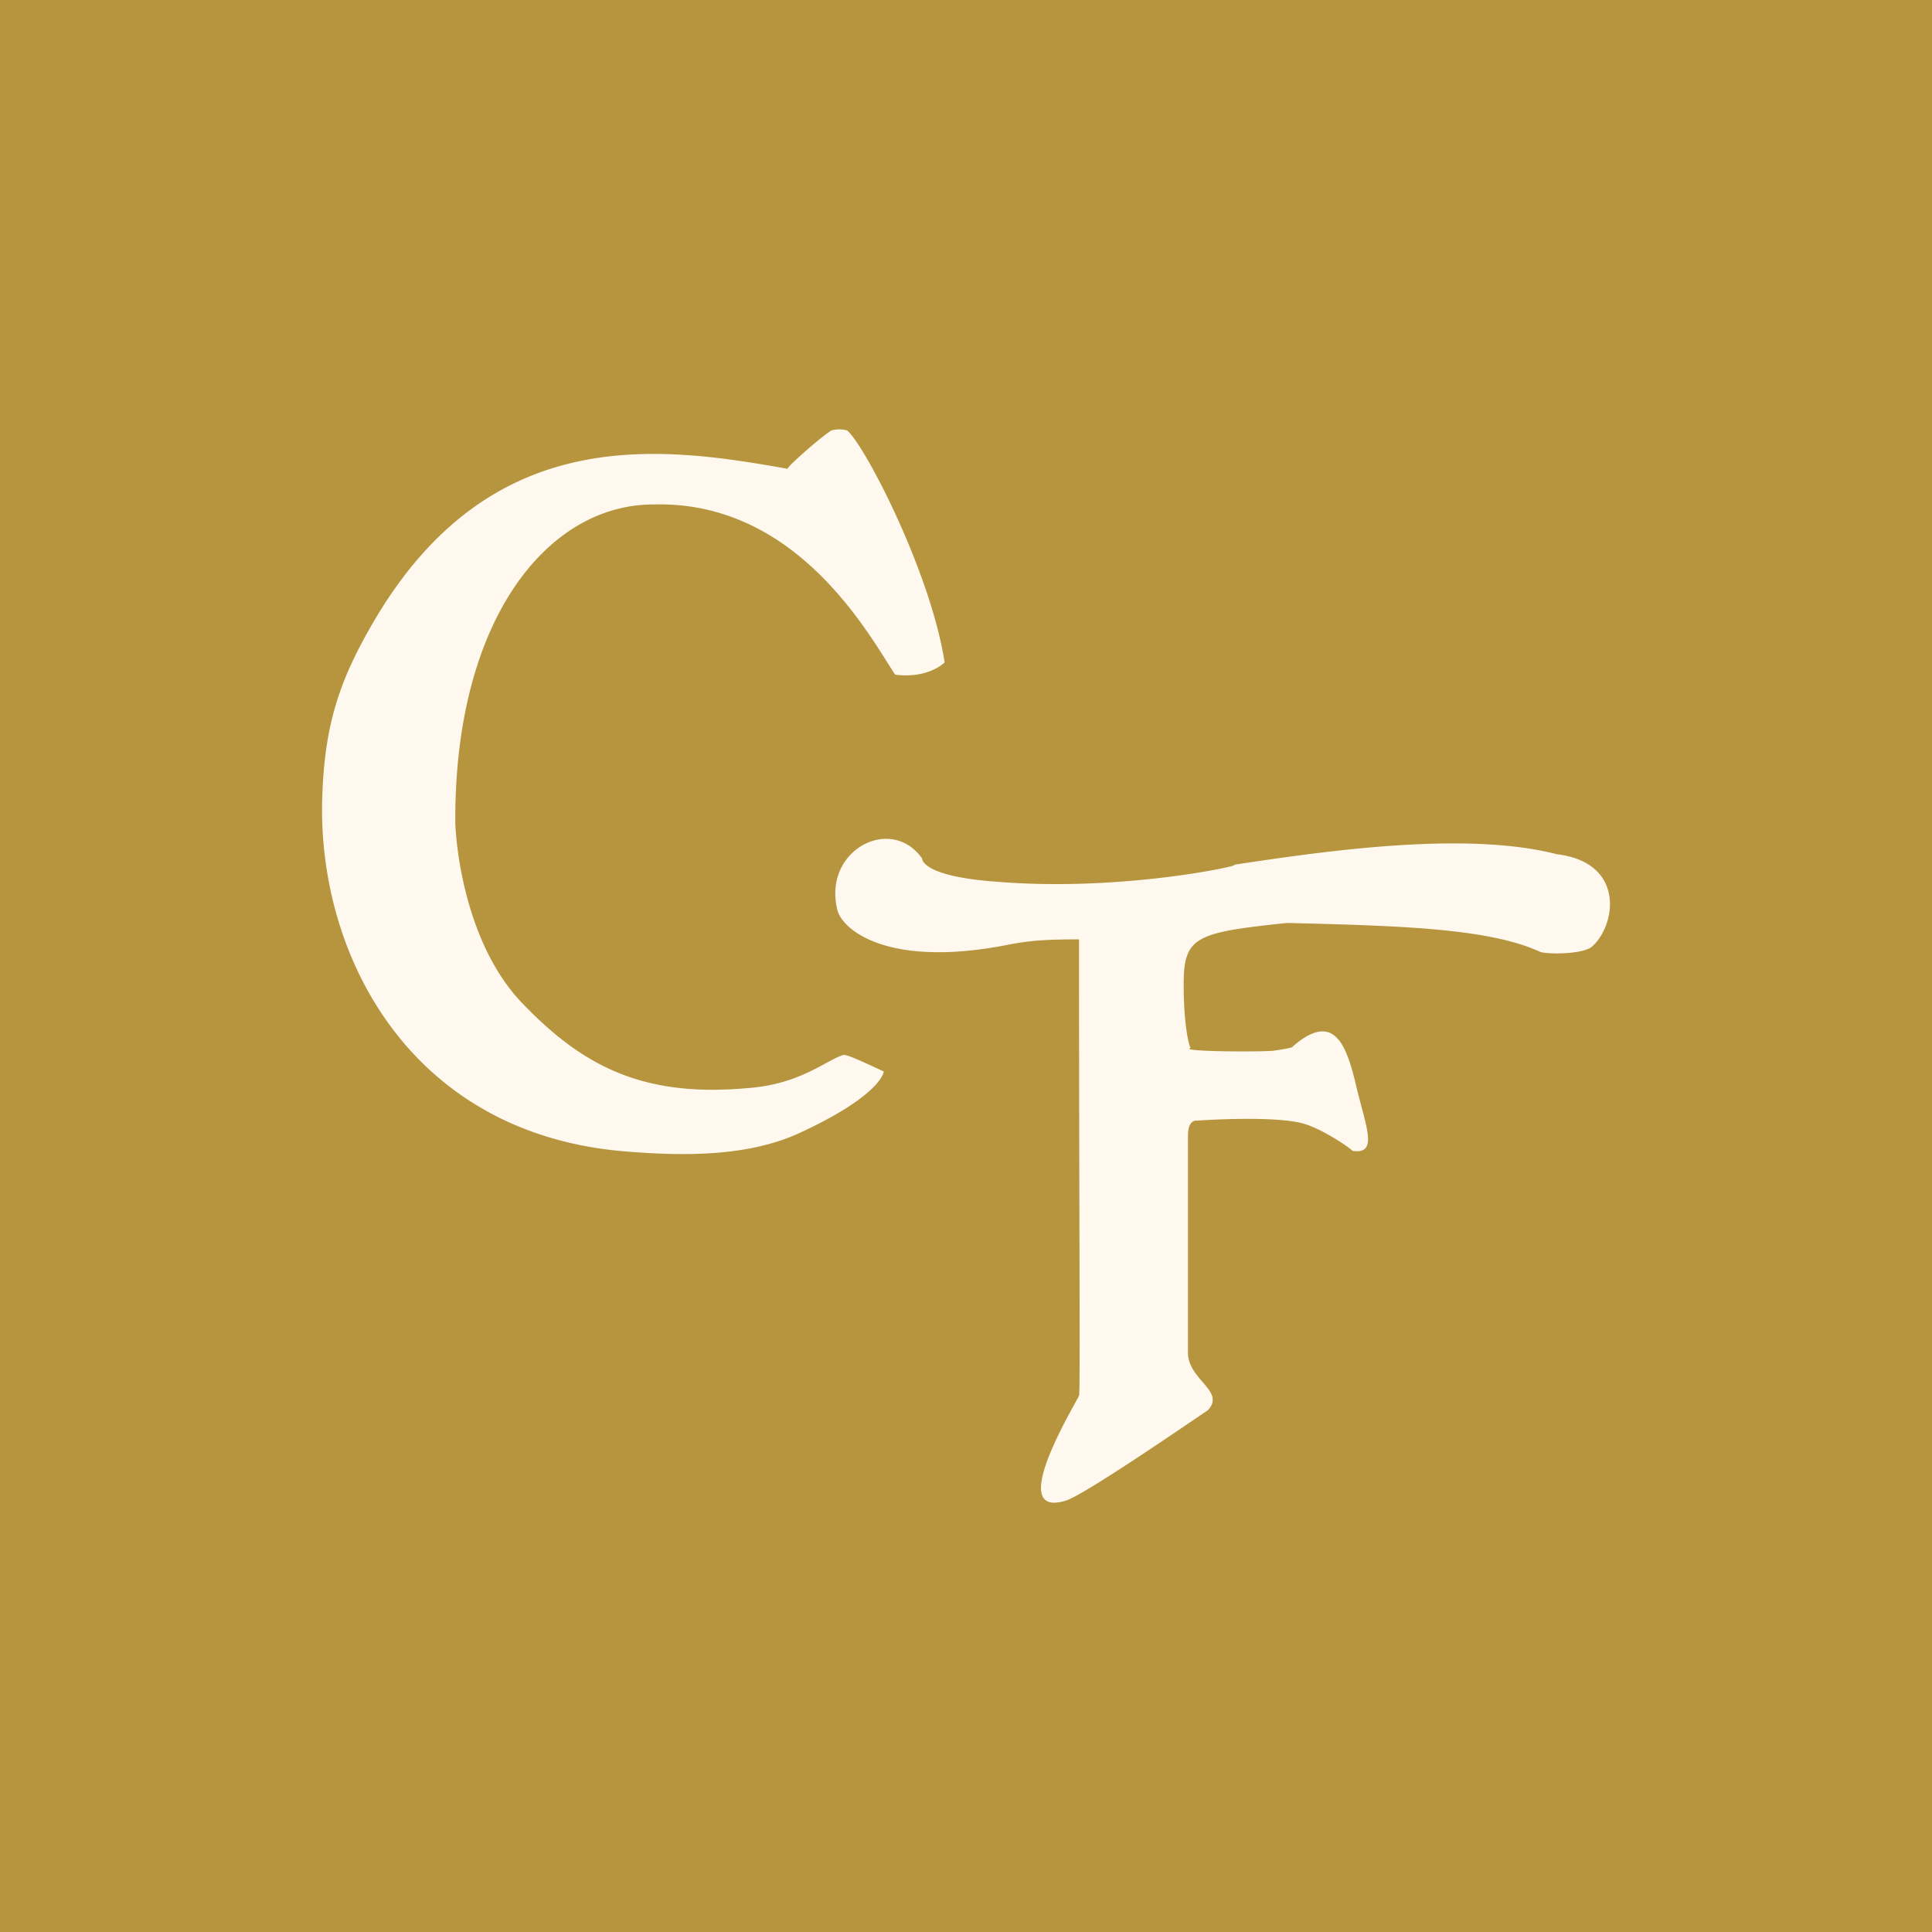
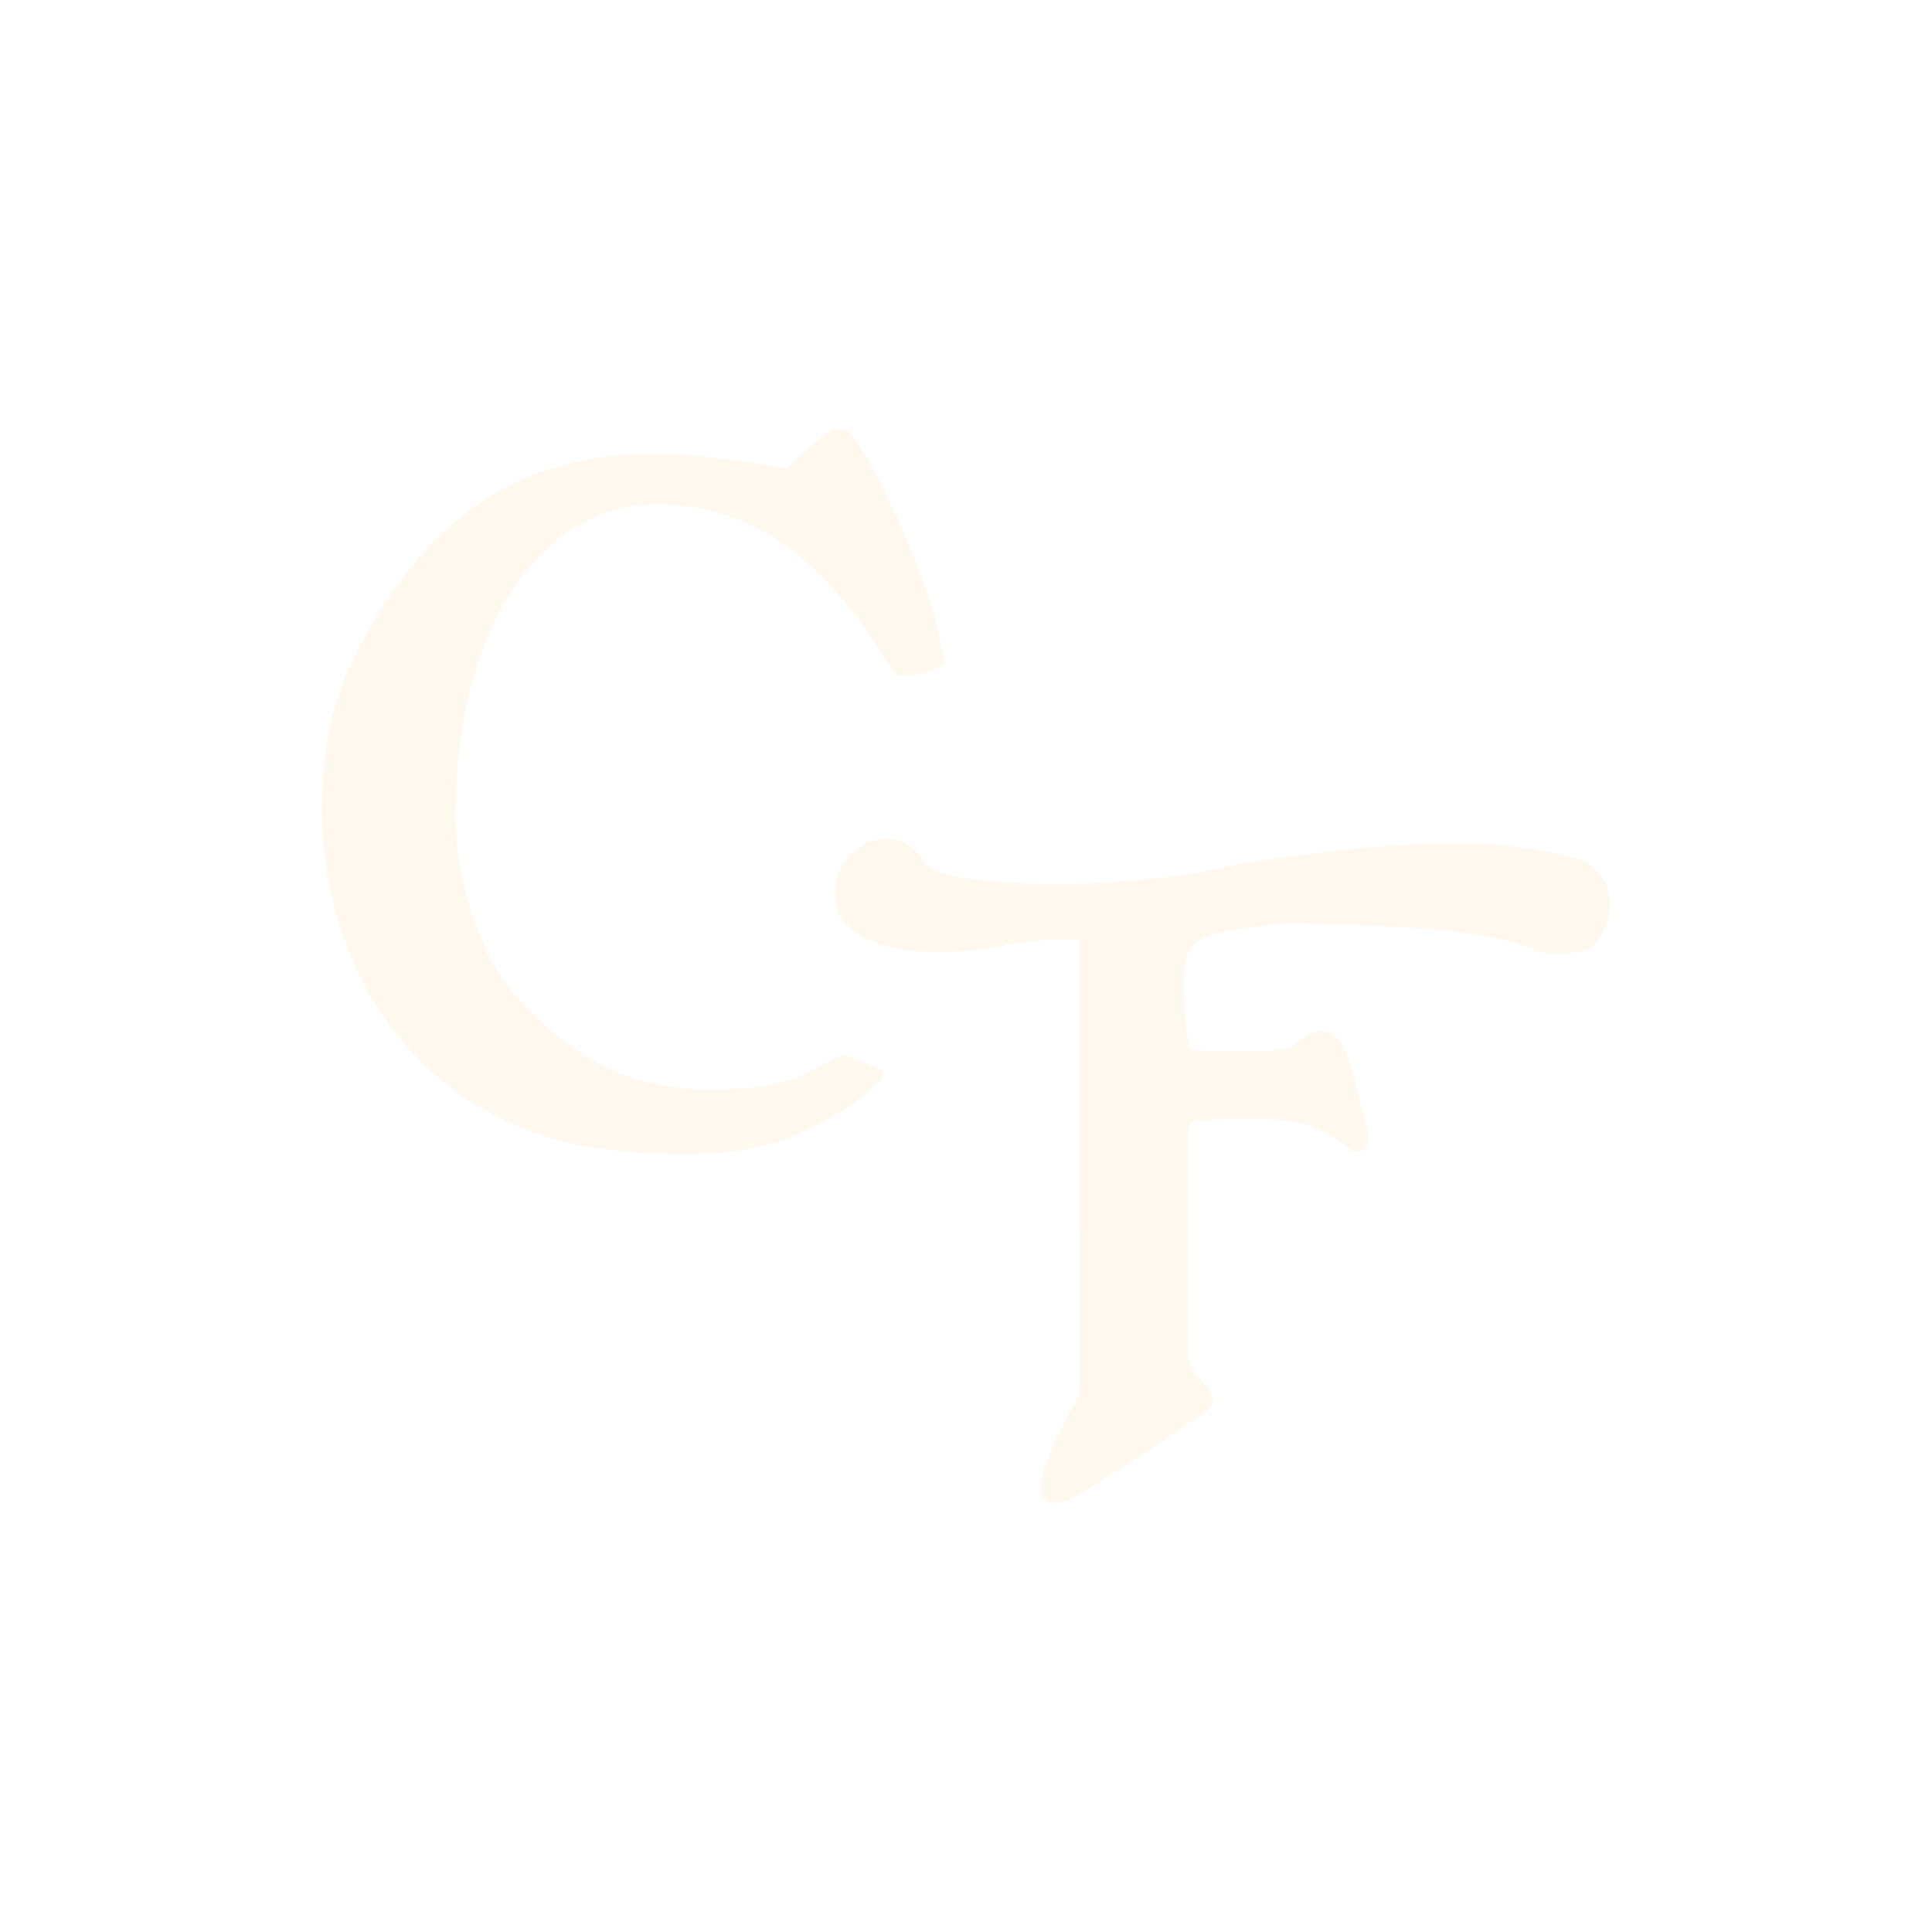
<svg xmlns="http://www.w3.org/2000/svg" width="18" height="18">
-   <path fill="#B6953E" d="M0 0h18v18H0z" />
  <path d="M7.853 9.83c-.158.05-.396.268-.87.306-.962.09-1.529-.179-2.108-.78-.501-.512-.62-1.356-.633-1.688C4.23 5.775 5.1 4.7 6.087 4.7c1.344-.038 2.016 1.228 2.253 1.586.316.039.461-.115.461-.115-.131-.844-.75-2.034-.909-2.161a.279.279 0 00-.145 0c-.105.064-.435.358-.408.358-1.213-.218-2.767-.422-3.848 1.407-.316.537-.461.946-.487 1.611-.066 1.458.777 3.16 2.793 3.339.58.05 1.173.05 1.647-.167.751-.345.79-.563.79-.575-.355-.167-.355-.154-.381-.154zm4.743.892c.25.039.132-.217.04-.601-.092-.396-.21-.703-.593-.37.013.012-.171.037-.171.037-.04.013-.91.013-.778-.025-.013 0-.066-.205-.066-.588 0-.448.106-.486.962-.576 1.067.026 1.884.051 2.359.269.066.025.408.025.487-.052.224-.204.303-.78-.329-.857-.843-.217-2.121-.038-3.044.103.277-.039-.935.256-2.174.153-.712-.05-.698-.217-.698-.217-.29-.41-.923-.077-.791.473.04.192.474.55 1.581.333.198-.039.343-.052.672-.052 0 2.7.013 4.234 0 4.247.027-.013-.711 1.151-.132.985.159-.039 1.16-.73 1.331-.844.172-.18-.184-.282-.184-.538v-2.02c0-.154.079-.141.079-.141s.698-.051.988.025c.198.052.5.269.461.256z" fill="#FFF8EE" />
</svg>